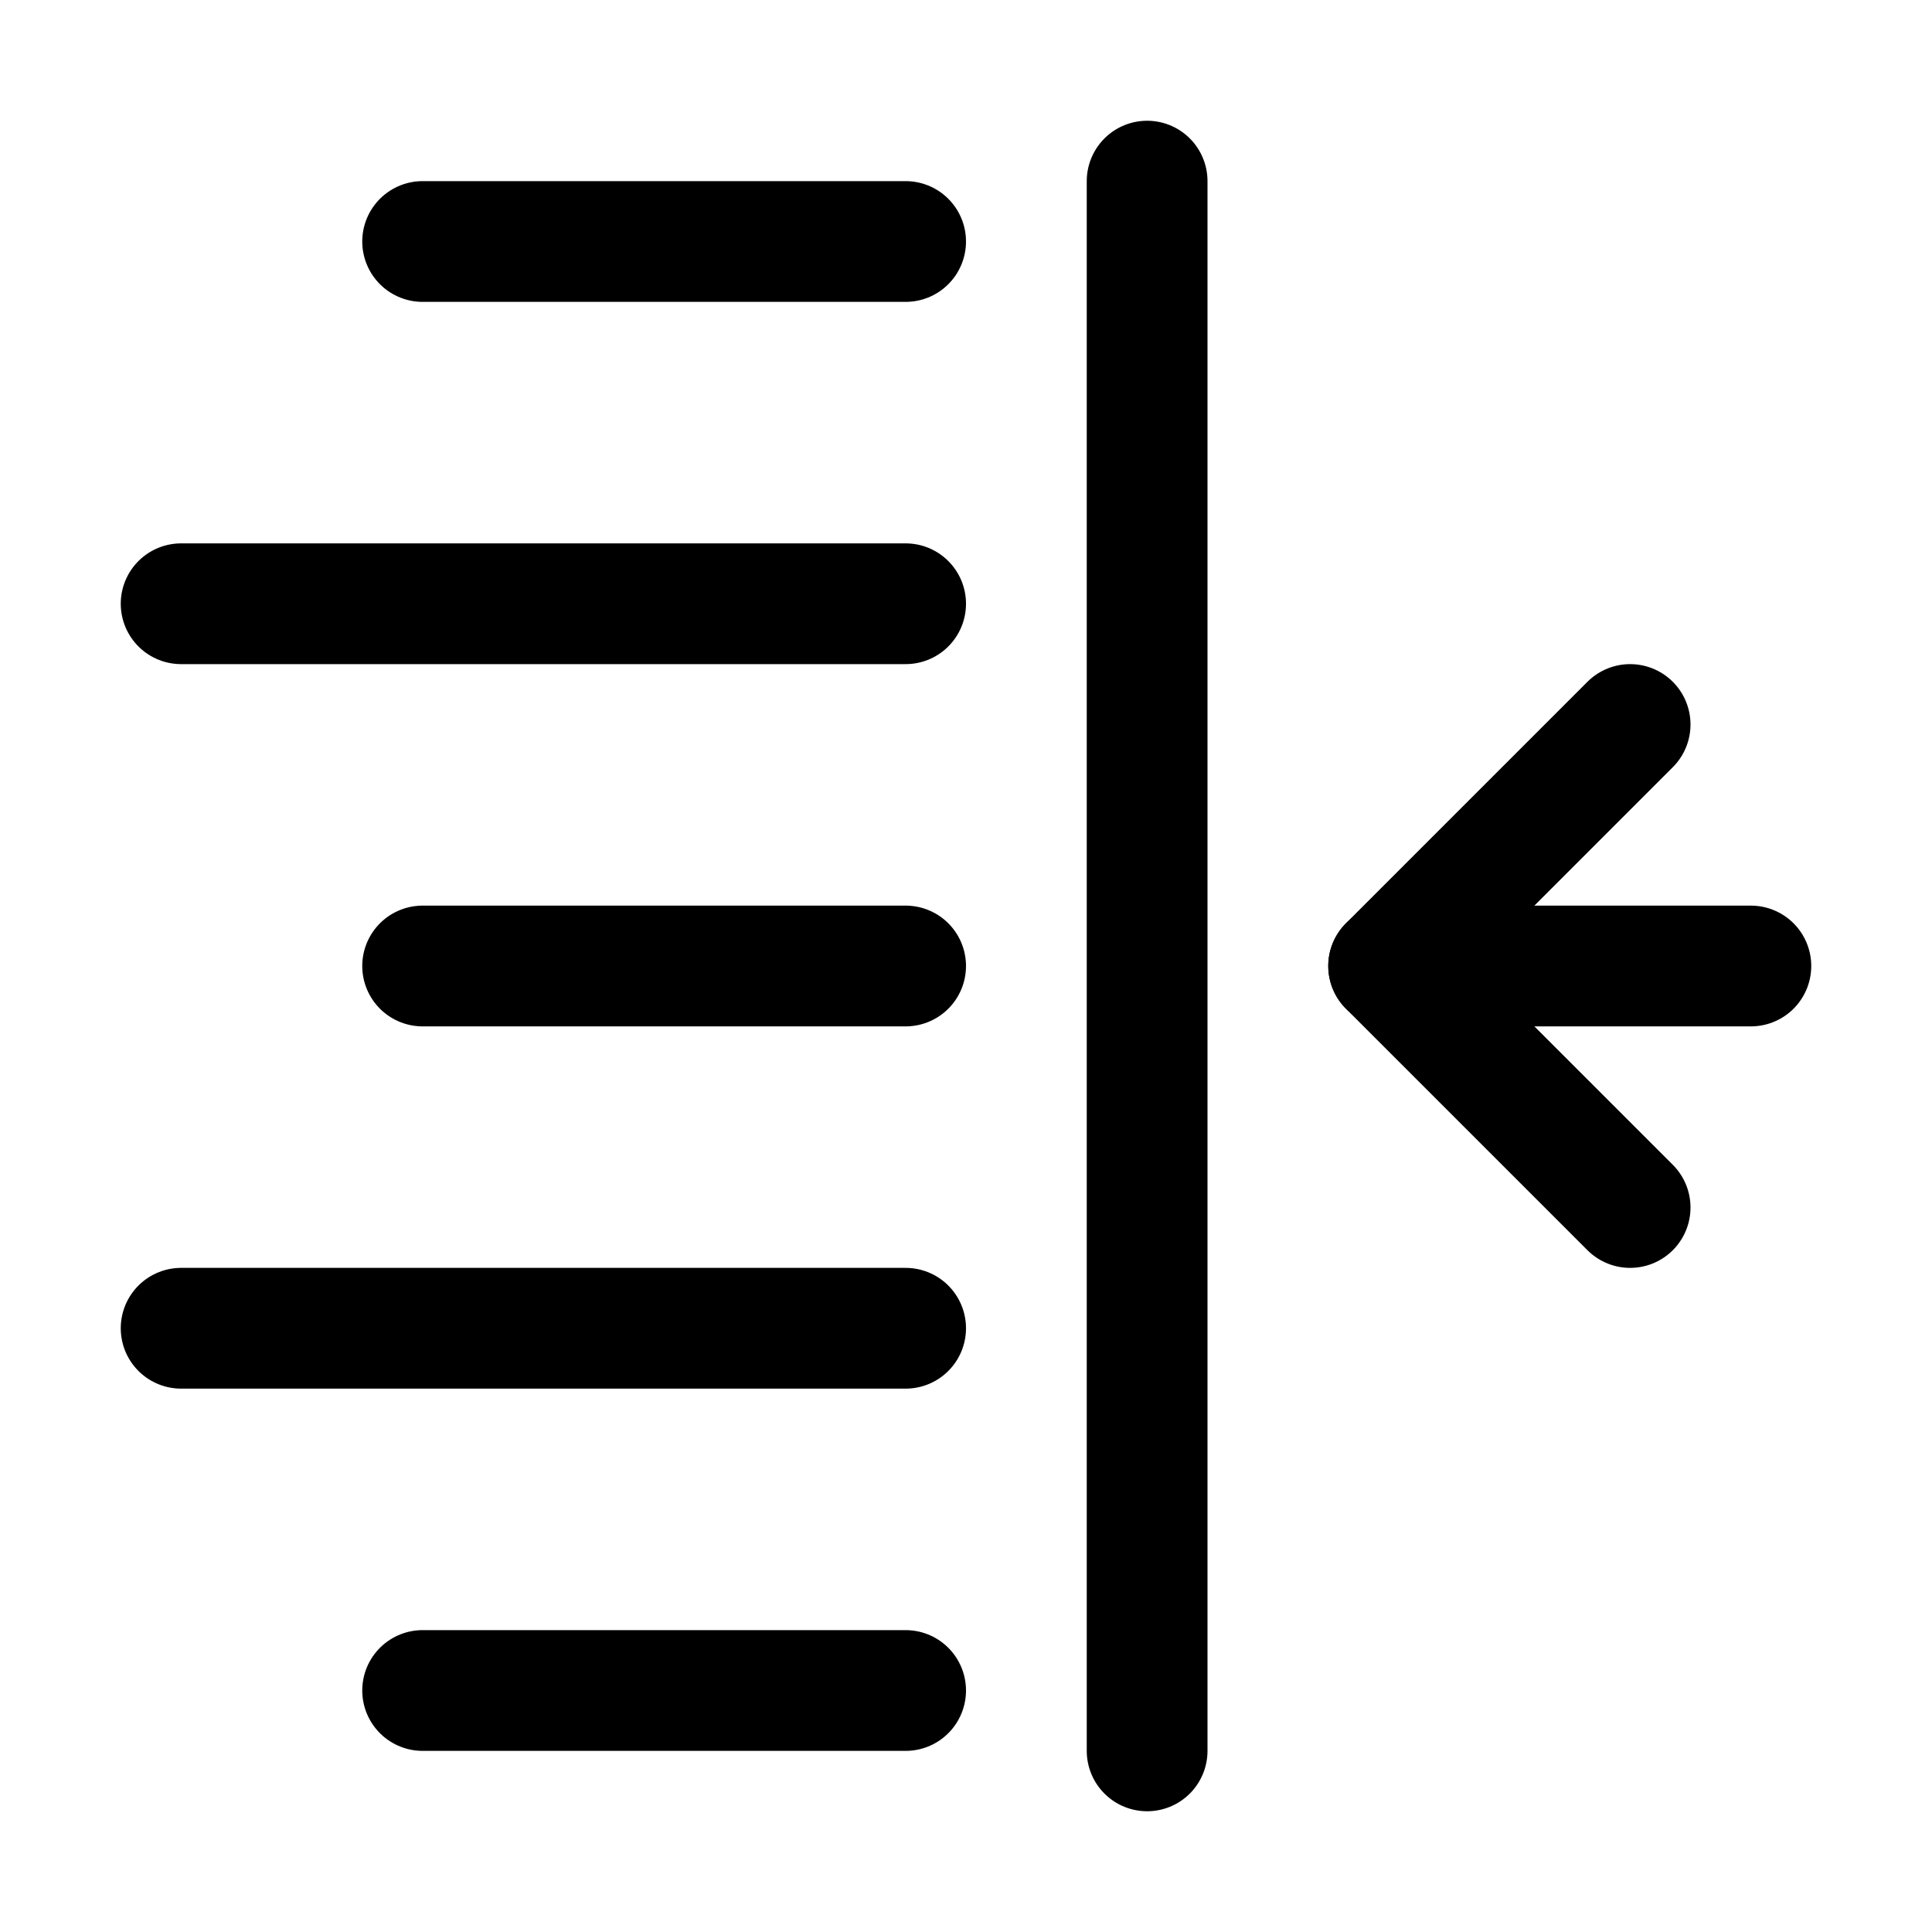
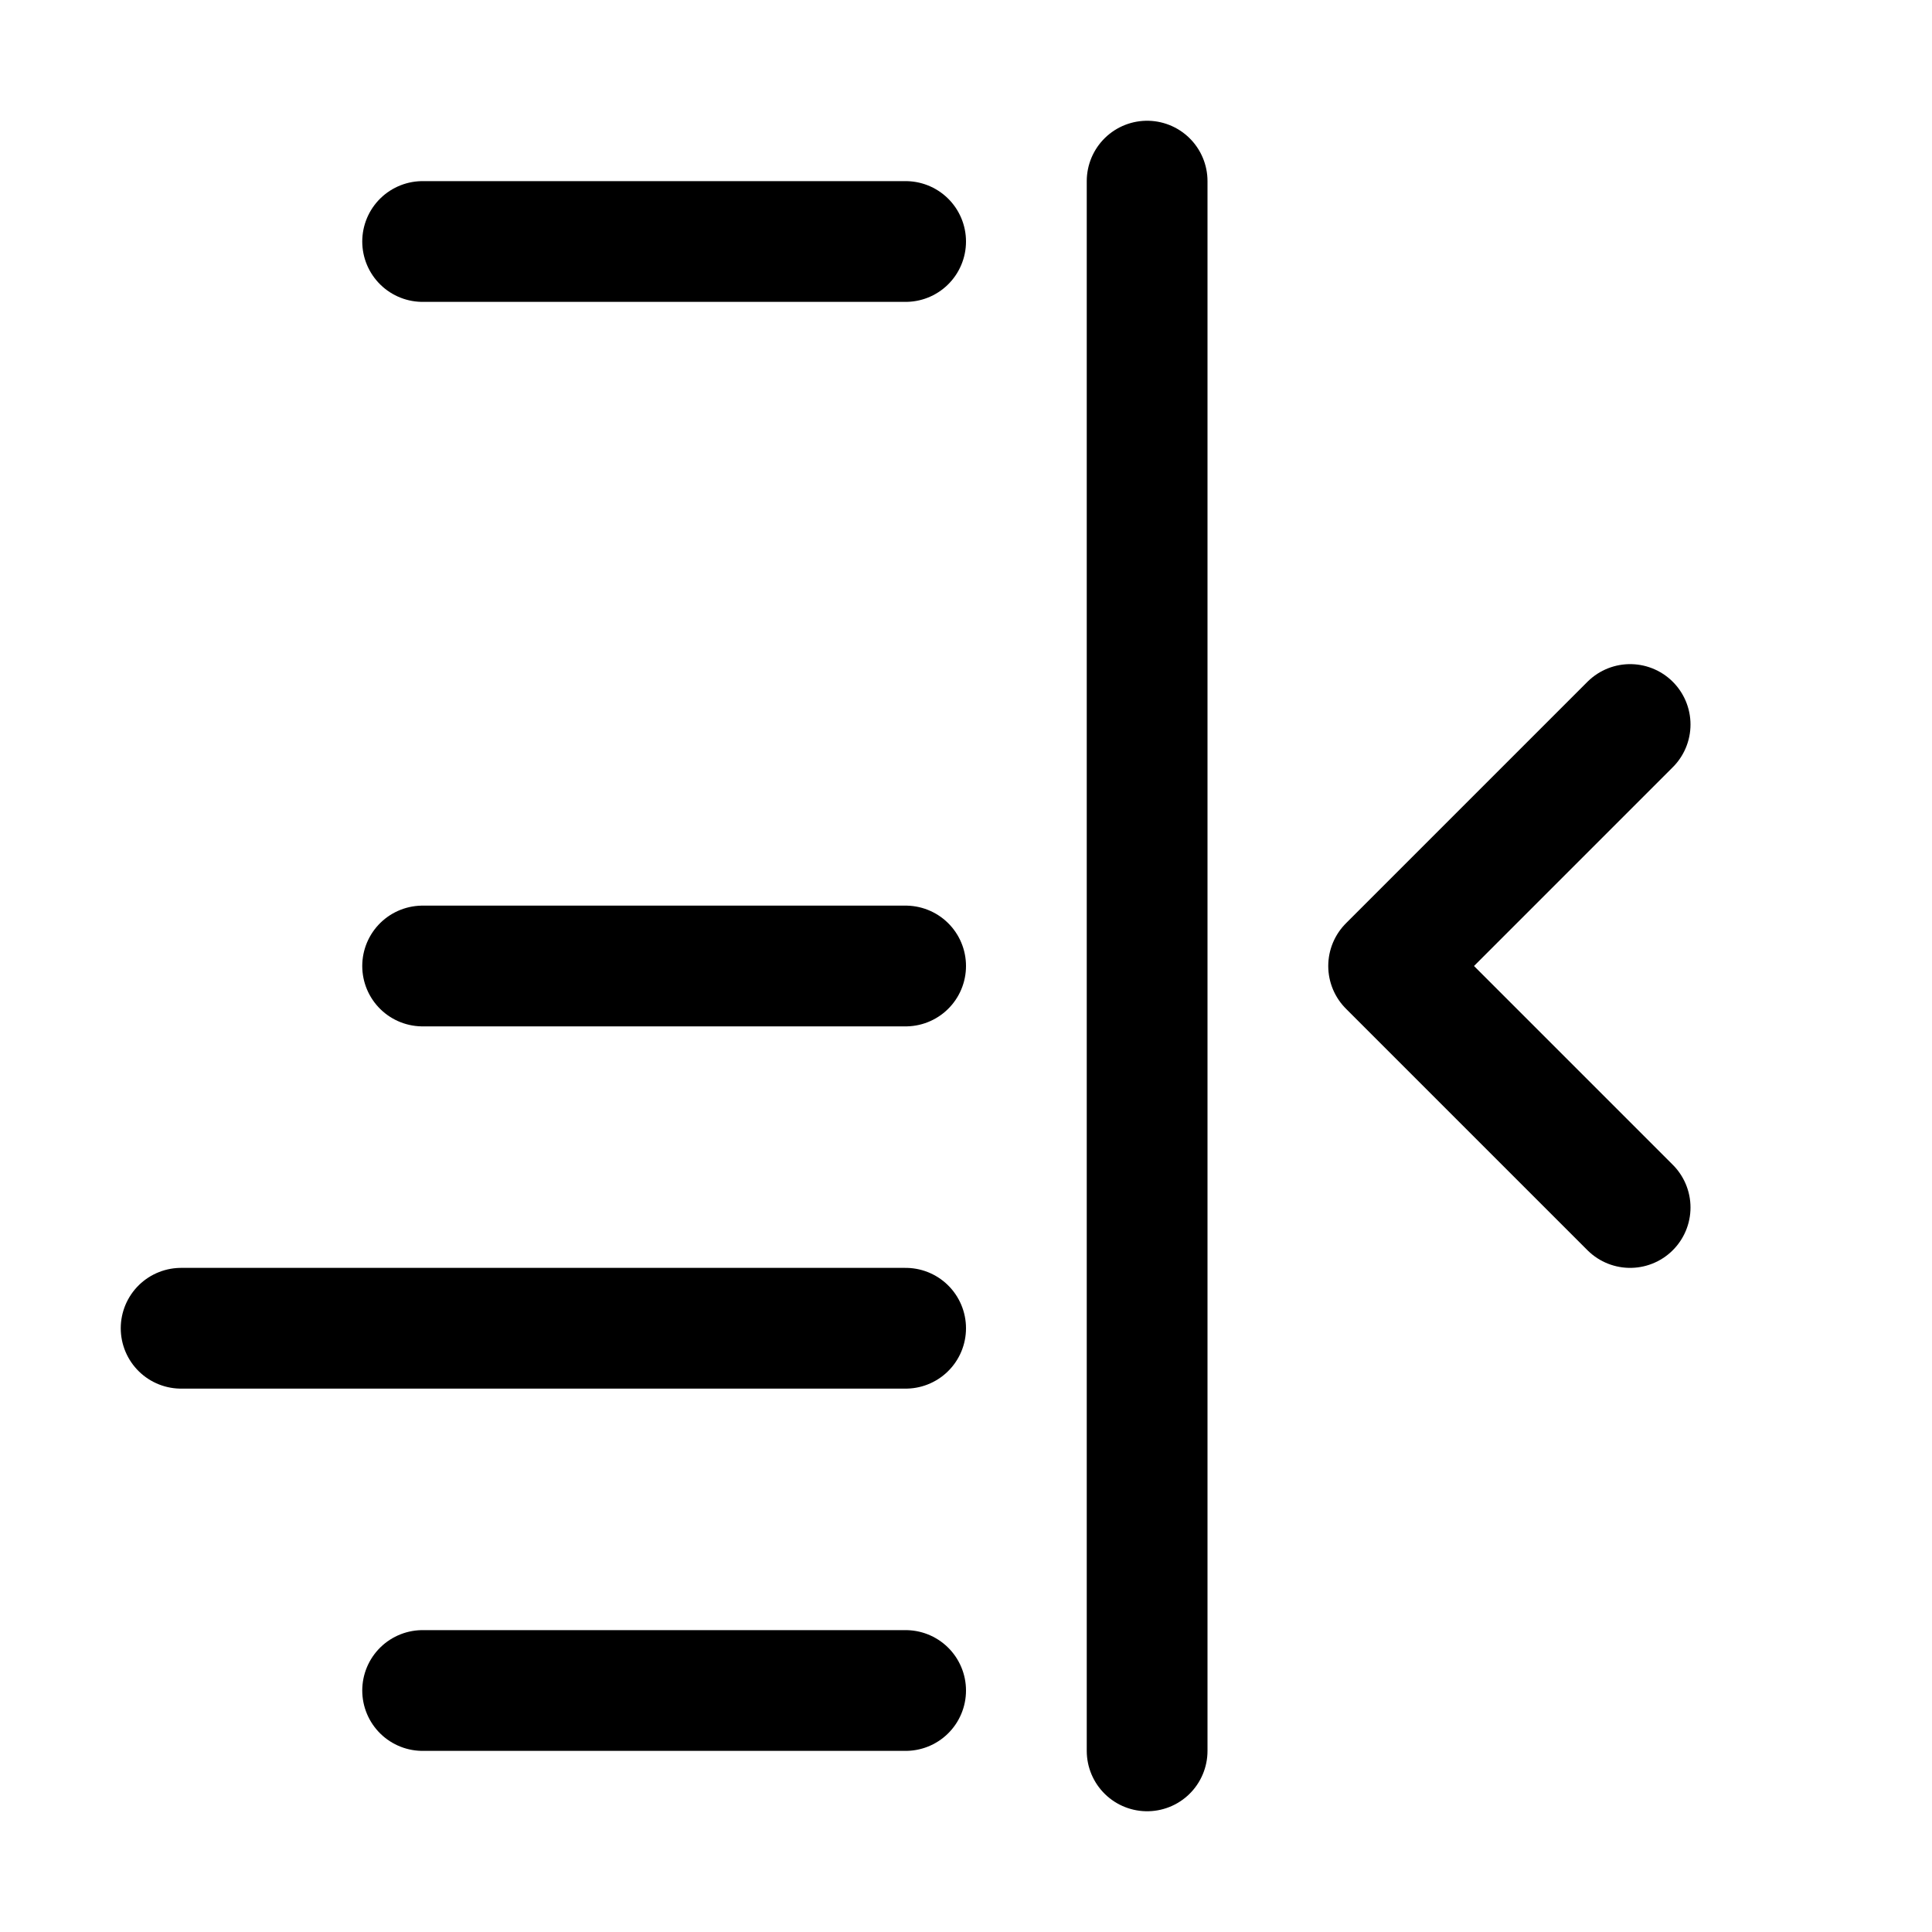
<svg xmlns="http://www.w3.org/2000/svg" version="1.1" id="Icons" viewBox="0 0 32 32" xml:space="preserve">
  <style type="text/css">
	.st0{fill:none;stroke:#000000;stroke-width:2;stroke-linecap:round;stroke-linejoin:round;stroke-miterlimit:10;}
</style>
  <line class="st0" x1="15" y1="4" x2="7" y2="4" />
-   <line class="st0" x1="15" y1="10" x2="3" y2="10" />
  <line class="st0" x1="15" y1="16" x2="7" y2="16" />
  <line class="st0" x1="15" y1="22" x2="3" y2="22" />
  <line class="st0" x1="15" y1="28" x2="7" y2="28" />
-   <line class="st0" x1="29" y1="16" x2="23" y2="16" />
  <polyline class="st0" points="27,12 23,16 27,20 " />
  <line class="st0" x1="19" y1="3" x2="19" y2="29" />
</svg>